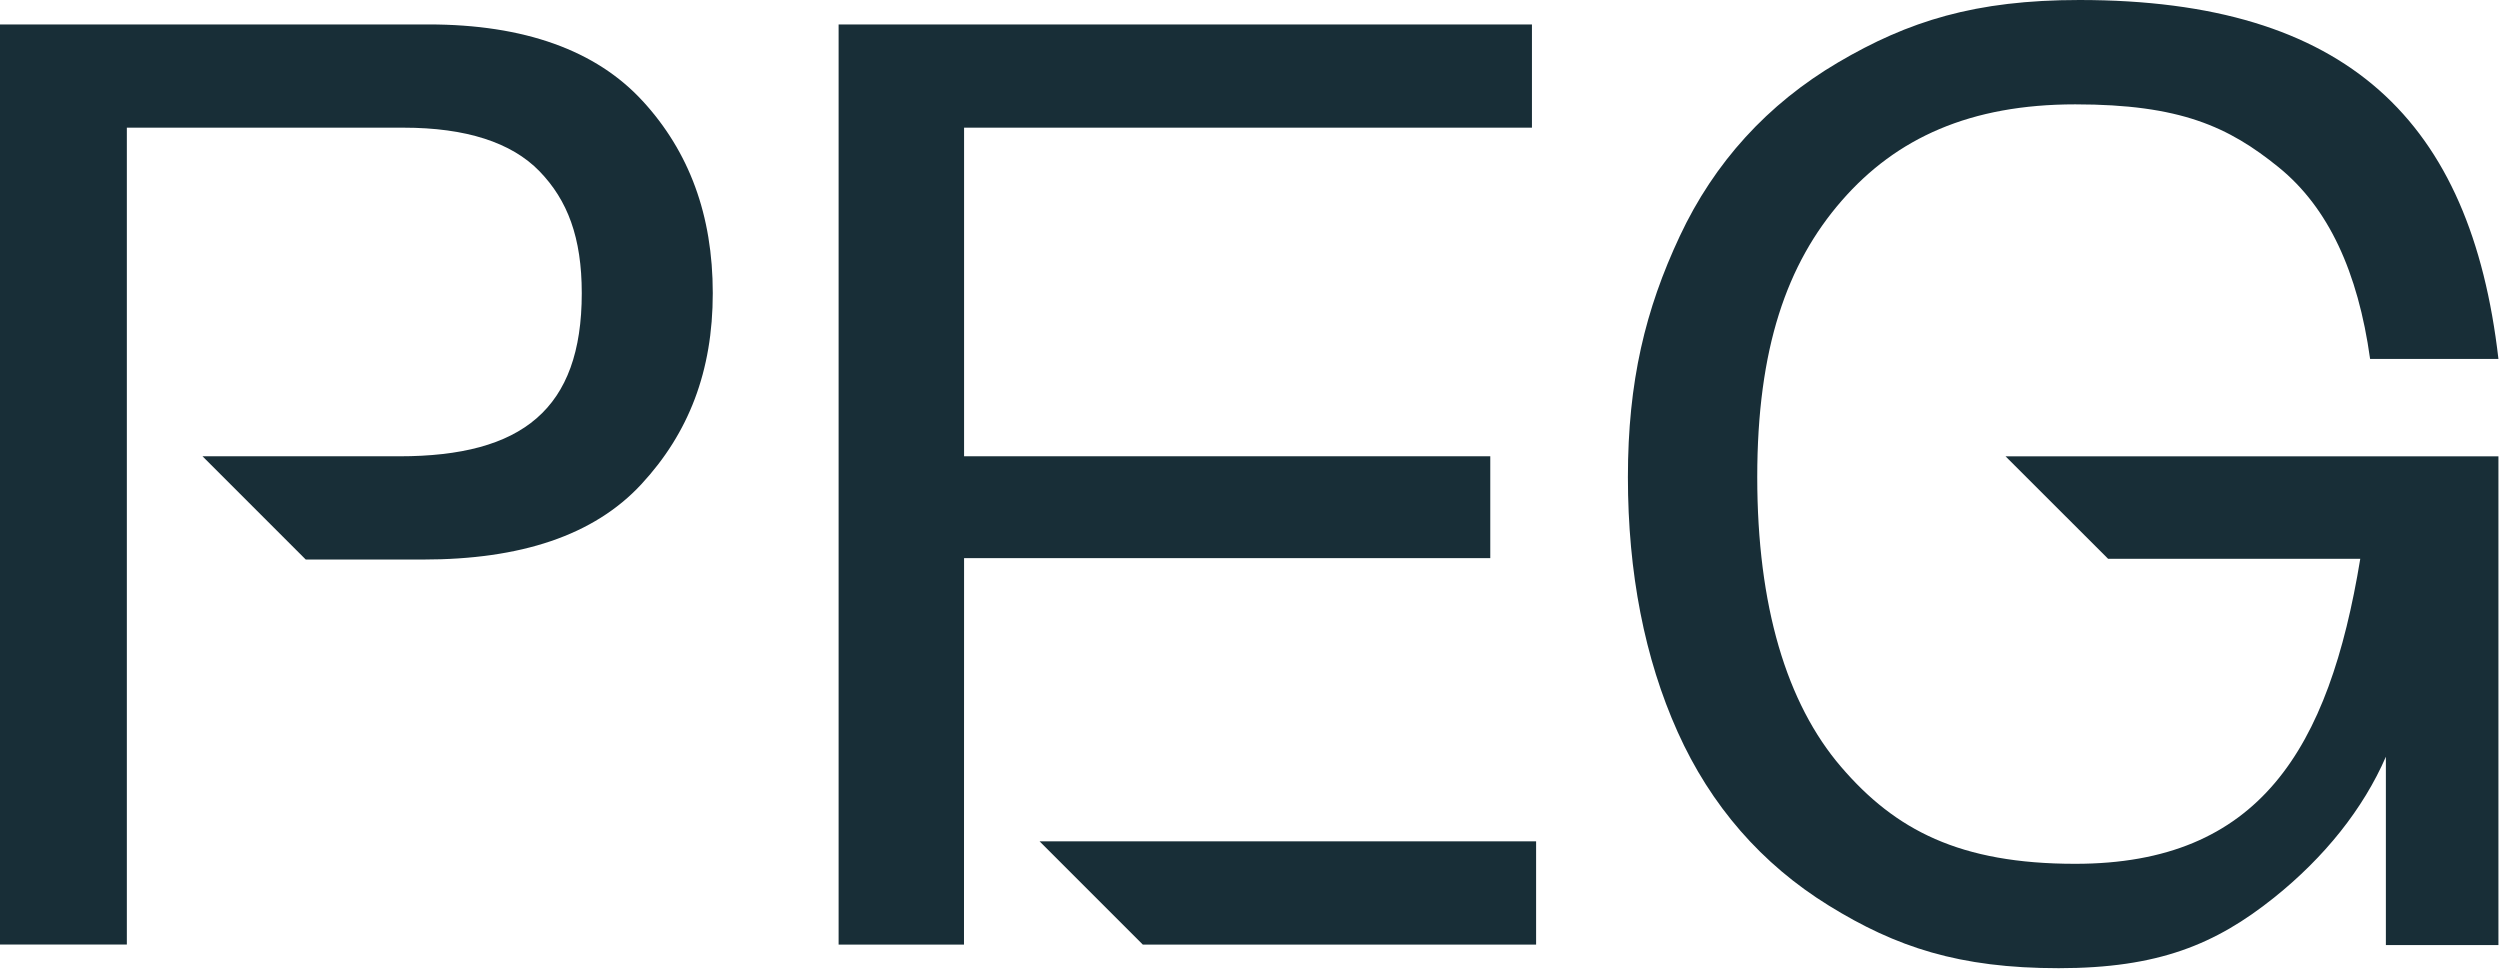
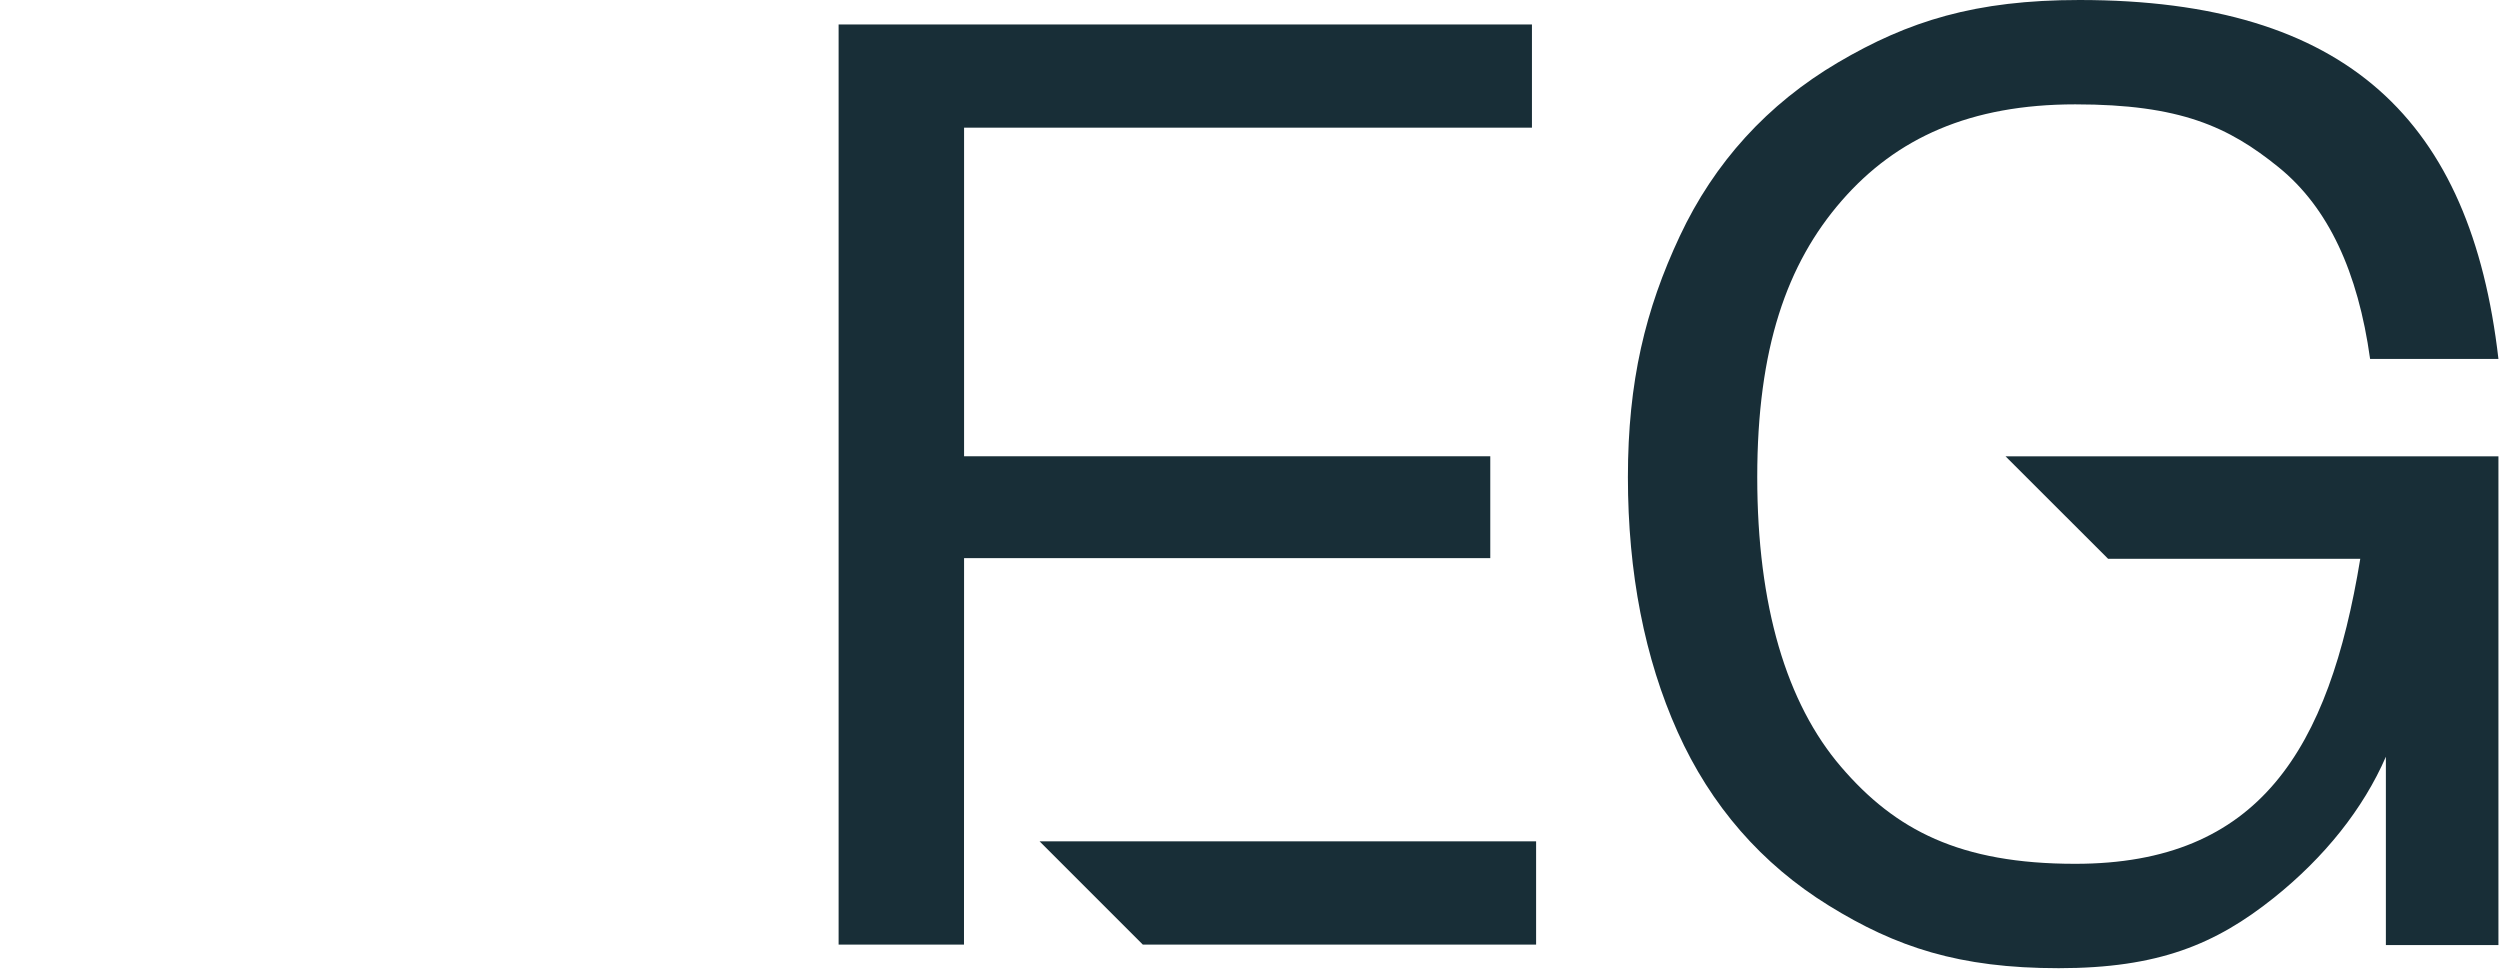
<svg xmlns="http://www.w3.org/2000/svg" width="1515" height="587" viewBox="0 0 1515 587" fill="none">
  <path d="M584.23 338.23H903.11V276.51H584.23V77.37H928.36V14.82H508.2V572.41H584.18L584.23 338.23Z" fill="#182E37" />
  <path d="M630.02 509.899L692.53 572.409H930.88V509.859H630.07L630.02 509.899Z" fill="#182E37" />
-   <path d="M389.47 61.251C361.24 30.441 317.57 14.81 259.72 14.81H0V572.401H76.87V77.371H244.59C282.24 77.371 309.94 86.251 326.93 103.771C343.92 121.311 352.55 143.871 352.55 177.651C352.55 248.041 316.4 276.511 242.06 276.511H122.72L185.29 339.081H256.37C315.34 339.081 359.83 324.571 388.63 293.481C417.36 262.461 431.94 224.981 431.94 177.651C431.94 130.321 417.66 91.971 389.48 61.24L389.47 61.251Z" fill="#182E37" />
  <path d="M1277.52 338.63H1430.32C1411.37 454.01 1369.17 523.47 1257.62 523.47C1187.66 523.47 1148.51 503.02 1115.64 464.65C1082.63 426.16 1064.89 367.11 1064.89 289.14C1064.89 211.17 1082.77 159.88 1116.05 121.65C1149.21 83.55 1194.07 63.24 1257.62 63.24C1321.17 63.24 1350.51 76.75 1380.91 101.41C1410.98 125.77 1428.98 164.88 1436.28 217.5H1514.05C1497.44 73.19 1422.52 0 1260.15 0C1197.08 0 1156.47 12.75 1113.82 37.87C1071.14 63.03 1038.88 98.44 1017.93 143.14C997.07 187.64 986.51 231.15 986.51 289.14C986.51 347.13 996.66 399.04 1016.65 443.54C1036.71 488.22 1067.55 523.64 1108.31 548.81C1149.01 573.96 1187.24 586.72 1247.54 586.72C1307.84 586.72 1342.6 572.34 1378.08 543.97C1408.72 519.44 1432.11 490.16 1445.84 458.58V572.73H1514.05V276.52H1215.34L1277.52 338.64V338.63Z" fill="#182E37" />
</svg>